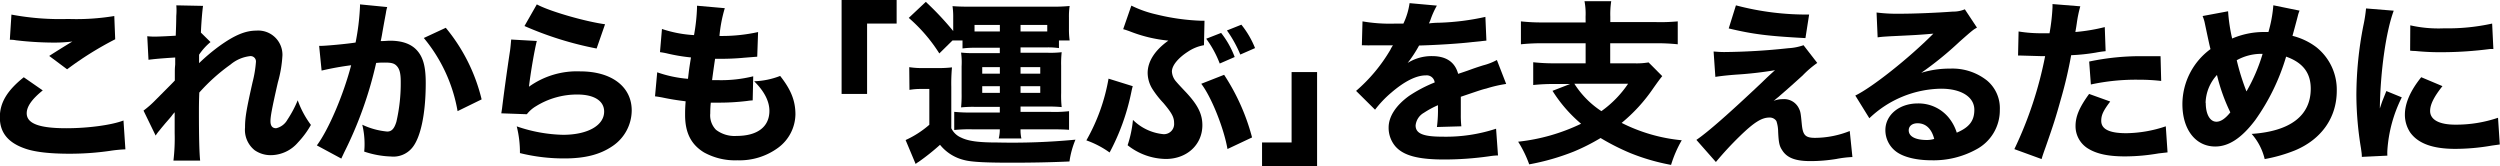
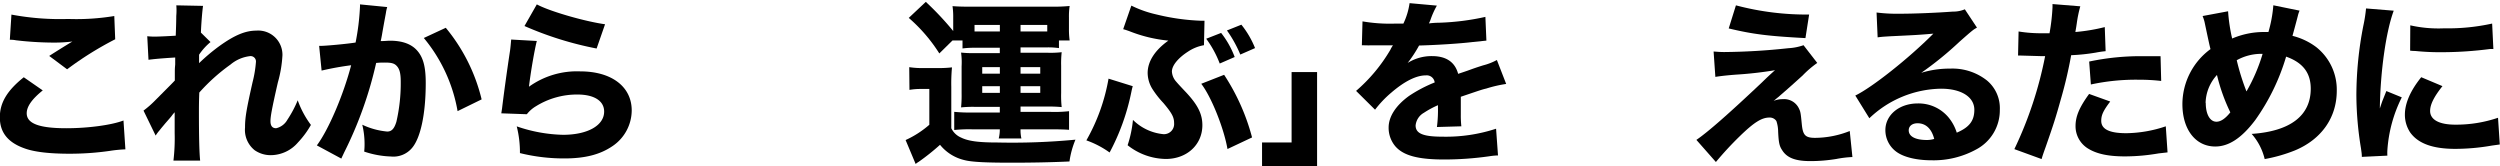
<svg xmlns="http://www.w3.org/2000/svg" viewBox="0 0 467.89 31.07">
  <path d="M8,16.92c-2,1.61-3,3-3,4.28C5,23.1,7.27,24,12.41,24c4.05,0,8.49-.59,10.7-1.45l.36,5.4a26.25,26.25,0,0,0-3,.3,52.33,52.33,0,0,1-7.43.52c-4,0-6.82-.36-8.66-1.08-3-1.12-4.41-3-4.41-5.73s1.35-5,4.48-7.5ZM2.14,2.73a49.25,49.25,0,0,0,10.63.82A43.74,43.74,0,0,0,21.39,3l.17,4.35a62,62,0,0,0-9,5.62l-3.35-2.5c1.15-.75,3.39-2.14,4.34-2.7a28.34,28.34,0,0,1-3.75.2A61.8,61.8,0,0,1,3,7.54a5.74,5.74,0,0,0-1.16-.1Z" />
  <path d="M26.86,20.7a18.36,18.36,0,0,0,2.21-1.94c3.22-3.23,3.22-3.23,3.65-3.69,0-.52,0-1,0-1.35,0-.85,0-.85.07-1.67,0-.4,0-.63,0-1.29-2.73.17-4.05.3-5,.43l-.23-4.41a12.49,12.49,0,0,0,1.55.07c.65,0,2.66-.1,3.78-.17.07-1.78.1-3,.1-3.68A12.35,12.35,0,0,0,33,1l5,.1c-.13.85-.33,3.16-.4,5L39.4,7.87a11.07,11.07,0,0,0-2.14,2.37V11c0,.16,0,.2,0,.82a35.32,35.32,0,0,1,3.88-3.26c2.8-2,4.81-2.83,6.85-2.83a4.53,4.53,0,0,1,4.87,4.64A22.82,22.82,0,0,1,52,15.44c-1.08,4.74-1.38,6.32-1.38,7.24S51,24,51.68,24a3.22,3.22,0,0,0,2.1-1.58,21,21,0,0,0,1.94-3.65,17.48,17.48,0,0,0,2.47,4.61,16.78,16.78,0,0,1-2.43,3.29,6.76,6.76,0,0,1-5,2.37,5.24,5.24,0,0,1-3.09-.92,4.86,4.86,0,0,1-1.81-4.25c0-1.81.23-3.26,1.41-8.49a21.53,21.53,0,0,0,.63-3.78,1,1,0,0,0-1.15-1.09,6.9,6.9,0,0,0-3.62,1.58,34.65,34.65,0,0,0-5.83,5.23c-.07,1.62-.07,2.83-.07,3.69,0,4.54.07,7.57.23,9.05h-5a35.59,35.59,0,0,0,.23-5.13c0-2.05,0-2.14,0-3.92a6.49,6.49,0,0,0-.59.72c-.33.4-.33.4-1.22,1.42-.23.29-.59.69-1,1.22a8.32,8.32,0,0,0-.75,1Z" />
  <path d="M59.73,8.59h.2c1,0,4.94-.36,6.62-.63a44.28,44.28,0,0,0,.82-6.64,3.15,3.15,0,0,0,0-.5l5.1.5a6.94,6.94,0,0,0-.23,1c0,.1-.3,1.55-.76,4.25-.13.69-.13.69-.23,1.12.79,0,1.25-.07,1.74-.07,2.34,0,4.05.63,5.14,1.91s1.55,3,1.55,6c0,5.9-1,10.47-2.67,12.28a4.55,4.55,0,0,1-3.85,1.48,17.21,17.21,0,0,1-5-.92,12.48,12.48,0,0,0,.07-1.48,15.12,15.12,0,0,0-.43-3.55,13.75,13.75,0,0,0,4.67,1.28c.83,0,1.32-.53,1.72-1.84A32,32,0,0,0,75,15.27c0-1.58-.23-2.43-.82-3-.43-.43-1-.56-2.14-.56-.56,0-.92,0-1.64.07a72.88,72.88,0,0,1-6,16.78c-.29.63-.33.69-.52,1.12l-4.58-2.47c2.24-3,5-9.54,6.42-15a55.27,55.27,0,0,0-5.53,1ZM83.43,5.2a33.18,33.18,0,0,1,6.71,13.4l-4.5,2.2A29.17,29.17,0,0,0,79.32,7.11Z" />
  <path d="M100.47,7.67C100.11,9,99.35,13.23,99,16.23a15.37,15.37,0,0,1,9.61-2.87c5.86,0,9.62,2.87,9.62,7.31a8.1,8.1,0,0,1-3.56,6.65c-2.34,1.61-5.17,2.33-9,2.33a34,34,0,0,1-8.36-1,19.84,19.84,0,0,0-.6-5,28.28,28.28,0,0,0,8.66,1.58c4.61,0,7.7-1.75,7.7-4.35,0-2-1.87-3.19-5-3.19a14.57,14.57,0,0,0-7.79,2.21,6.05,6.05,0,0,0-1.68,1.48l-4.78-.17c.07-.42.07-.46.14-.89.29-2.43.85-6.58,1.51-10.92.1-.79.13-1.22.2-2Zm0-6.85c2.36,1.29,9,3.2,12.77,3.72l-1.58,4.54a63.43,63.43,0,0,1-13.5-4.21Z" />
-   <path d="M123,13.53a22.7,22.7,0,0,0,5.76,1.22c.23-1.95.23-1.95.56-4a33.32,33.32,0,0,1-4.64-.79c-.5-.1-.66-.13-1.16-.2l.37-4.34a22.64,22.64,0,0,0,6,1.15,35,35,0,0,0,.56-5.1v-.4l5.2.46a26.32,26.32,0,0,0-1,5.2A31.41,31.41,0,0,0,141.88,6l-.16,4.61-2.4.19a45.47,45.47,0,0,1-5,.2h-.49c-.23,1.58-.33,2.24-.56,4,.53,0,.92,0,1.15,0a25,25,0,0,0,6.55-.72l-.1,4.51a8.1,8.1,0,0,0-1,.1,42.55,42.55,0,0,1-5.07.32c-.36,0-.62,0-1.77,0a18.75,18.75,0,0,0-.1,2A3.86,3.86,0,0,0,134,24.29a5.69,5.69,0,0,0,3.85,1.15c3.91,0,6.15-1.71,6.15-4.7,0-1.81-1-3.72-2.86-5.53a14.6,14.6,0,0,0,4.87-1c2,2.54,2.86,4.61,2.86,7.21a7.92,7.92,0,0,1-3.26,6.25A12.18,12.18,0,0,1,138,30a12,12,0,0,1-6.25-1.48c-2.41-1.48-3.53-3.68-3.53-7,0-.82,0-1.15.1-2.56-1.58-.2-2.73-.37-4.44-.73-.36-.06-.69-.13-1.29-.2Z" />
-   <path d="M157.51,17.58V0h10.3V4.41h-5.53V17.58Z" />
  <path d="M170.17,12.57a16,16,0,0,0,2.67.17h2.8a21.31,21.31,0,0,0,2.53-.13,32.69,32.69,0,0,0-.13,3.65V24a3.59,3.59,0,0,0,1.84,1.75c1.35.66,3.23.92,6.82.92a124.72,124.72,0,0,0,14.58-.53,16.17,16.17,0,0,0-1.12,4.08c-3.65.17-7.37.23-10.93.23-4.74,0-7.4-.13-8.75-.49a8.29,8.29,0,0,1-4.55-2.86,41.58,41.58,0,0,1-4,3.19,3.47,3.47,0,0,0-.56.4l-1.88-4.48a18.16,18.16,0,0,0,4.44-2.86V16.65h-1.58a12.17,12.17,0,0,0-2.14.17Zm8.1-5L175.8,10a29.76,29.76,0,0,0-5.72-6.65l3.19-3a55.15,55.15,0,0,1,5.13,5.46V3.32a14.13,14.13,0,0,0-.13-2.17c1,.07,1.75.1,3.23.1H197a30.54,30.54,0,0,0,3.19-.13,13.45,13.45,0,0,0-.13,2.14V5.4a15.42,15.42,0,0,0,.13,2.17h-2V9a14.55,14.55,0,0,0-2.34-.13H191v1H196a18.27,18.27,0,0,0,2.7-.1,20,20,0,0,0-.1,2.57v5.07a19.9,19.9,0,0,0,.1,2.63,27.38,27.38,0,0,0-2.74-.1H191v1h5.63a24.14,24.14,0,0,0,3.45-.13v3.49c-.59-.06-1.77-.1-3.49-.1H191a6.91,6.91,0,0,0,.16,1.71h-4.24a7,7,0,0,0,.2-1.71h-5.21a27.66,27.66,0,0,0-3.32.13V20.93a28.58,28.58,0,0,0,3.26.13h5.27V20h-4.58a21.36,21.36,0,0,0-2.67.1,21.62,21.62,0,0,0,.1-2.63V12.41a13.32,13.32,0,0,0-.1-2.57,20,20,0,0,0,2.67.1h4.58v-1h-4.61a16.29,16.29,0,0,0-2.37.13V7.57Zm8.86-1.68V4.67h-4.74V5.89Zm-3.3,6.68v1.22h3.3V12.57Zm0,3.56v1.25h3.3V16.13ZM196,5.89V4.67h-5V5.89Zm-5,7.9h3.69V12.57H191Zm0,3.59h3.69V16.13H191Z" />
  <path d="M212,16.13c-.13.46-.16.59-.33,1.41a41.3,41.3,0,0,1-4,11,17.35,17.35,0,0,0-4.35-2.27,35.53,35.53,0,0,0,4.15-11.55Zm-.26-15.08a20.84,20.84,0,0,0,4.67,1.65,41,41,0,0,0,8.33,1.18c.13,0,.36,0,.69,0l-.1,4.58a7.76,7.76,0,0,0-3,1.21c-1.85,1.19-3,2.6-3,3.72a3.08,3.08,0,0,0,.79,1.88c.23.26.26.33,1.91,2.07,2.14,2.31,3,4,3,6.09,0,3.65-2.89,6.32-6.84,6.32a11.72,11.72,0,0,1-7.15-2.57,21.53,21.53,0,0,0,1-4.74,9.34,9.34,0,0,0,5.7,2.67,1.9,1.9,0,0,0,2-2.07c0-1.09-.39-1.85-2-3.76a17.57,17.57,0,0,1-2-2.53,5.81,5.81,0,0,1-.95-3.09c0-2.18,1.38-4.28,3.88-6.06a26.49,26.49,0,0,1-7.34-1.78c-.56-.19-.65-.23-1.12-.36ZM229.1,14a39.74,39.74,0,0,1,5.23,11.72l-4.6,2.17c-.66-3.85-3-9.74-4.91-12.21Zm-.82-2.11a19.36,19.36,0,0,0-2.53-4.64l2.79-1.09a16.88,16.88,0,0,1,2.54,4.51Zm3.85-1.68a22.8,22.8,0,0,0-2.5-4.51l2.7-1.08A17.09,17.09,0,0,1,234.89,9Z" />
  <path d="M246.5,13.49V31.07H236.2V26.66h5.53V13.49Z" />
  <path d="M255,4a30,30,0,0,0,6,.42h1.65A13,13,0,0,0,263.81.59l5.11.46a15.74,15.74,0,0,0-1.22,2.73c-.13.3-.13.33-.27.6a17.62,17.62,0,0,1,2-.13A46,46,0,0,0,278,3.16l.19,4.44-2.6.27c-2.4.29-6.68.56-10,.65a23.57,23.57,0,0,1-2.14,3.26A8.41,8.41,0,0,1,268,10.5c2.67,0,4.31,1.12,4.9,3.32.3-.1.89-.29,1.75-.59,1.28-.46,1.45-.53,2.93-1a11,11,0,0,0,2.57-1l1.74,4.48a24,24,0,0,0-3.72.86c-.79.19-.79.19-4.77,1.54l0,1.09v2.24a18.94,18.94,0,0,0,.1,2.2l-4.57.13a24.92,24.92,0,0,0,.19-3.81,1.16,1.16,0,0,0,0-.27,16.87,16.87,0,0,0-2.63,1.42,3.06,3.06,0,0,0-1.55,2.37c0,1.51,1.41,2.1,5,2.1A30.12,30.12,0,0,0,280,24.09l.36,5a12.14,12.14,0,0,0-1.65.16,60.06,60.06,0,0,1-8.46.6c-4.83,0-7.57-.73-9.08-2.44a5.36,5.36,0,0,1-1.28-3.55c0-2,1.31-4.09,3.81-5.9a25.87,25.87,0,0,1,4.81-2.53,1.5,1.5,0,0,0-1.68-1.32c-1.78,0-4,1.12-6.48,3.26a20,20,0,0,0-3,3.16l-3.55-3.52a30.34,30.34,0,0,0,6.42-7.7,4.47,4.47,0,0,1,.49-.83c-1.84,0-2.11,0-3.06,0-.63,0-1.15,0-1.25,0a2.21,2.21,0,0,1-.56,0h-.46a3.21,3.21,0,0,0-.5,0Z" />
-   <path d="M296.75,3.13a12.47,12.47,0,0,0-.2-2.9h5a15.85,15.85,0,0,0-.17,2.9v1h8.36A34.88,34.88,0,0,0,314,4V8.29a35.68,35.68,0,0,0-4.24-.19h-8.4v3.75h4.41a13.49,13.49,0,0,0,2.77-.17l2.56,2.57c-.42.5-.92,1.19-1.71,2.31A30.76,30.76,0,0,1,303.5,23a31.44,31.44,0,0,0,11.25,3.25,21.89,21.89,0,0,0-2,4.61,39.14,39.14,0,0,1-7.6-2.2,43.11,43.11,0,0,1-5.59-2.83,37.59,37.59,0,0,1-5,2.53,43.75,43.75,0,0,1-8.36,2.4,21.22,21.22,0,0,0-2.07-4.24,35.94,35.94,0,0,0,11.78-3.36A26.44,26.44,0,0,1,290.56,17l3.3-1.28H291a37,37,0,0,0-4.05.19V11.65a35.83,35.83,0,0,0,4.18.2h5.63V8.1h-7.9a36.38,36.38,0,0,0-4.21.19V4a35.48,35.48,0,0,0,4.25.2h7.86Zm-2.1,12.54a17,17,0,0,0,5.06,5.13,20,20,0,0,0,5-5.13Z" />
  <path d="M320.71,9.64c.93.07,1.35.1,2,.1a119,119,0,0,0,12-.72,10.07,10.07,0,0,0,2.83-.56l2.57,3.32a18.57,18.57,0,0,0-2.73,2.34c-2,1.81-2.08,1.88-3.69,3.29-.19.17-.43.36-.75.66-.5.39-.63.53-1,.82a4.27,4.27,0,0,1,1.71-.33,3.06,3.06,0,0,1,3,1.68c.33.66.36.86.56,2.93s.59,2.63,2.5,2.63a17.77,17.77,0,0,0,6.48-1.28l.5,4.87a20.3,20.3,0,0,0-3,.36,29.85,29.85,0,0,1-4.88.4c-2.83,0-4.41-.63-5.29-2.08-.5-.75-.63-1.38-.73-3.42a6.37,6.37,0,0,0-.33-2,1.49,1.49,0,0,0-1.31-.65c-1.45,0-2.9.92-5.57,3.52a62.11,62.11,0,0,0-4.44,4.8l-3.65-4.14c2.1-1.42,6.08-4.91,12.21-10.7,1.12-1.09,1.54-1.48,2.5-2.34a70.88,70.88,0,0,1-7.34.83c-1.68.13-2.83.26-3.82.42ZM324.89,1a51.39,51.39,0,0,0,13.7,1.72l-.69,4.41c-7-.37-9.85-.73-14.36-1.81Z" />
  <path d="M351.21,2.34a30,30,0,0,0,4.28.23c2.83,0,6.91-.17,10-.4a5.51,5.51,0,0,0,2.24-.43L370,5.17c-.69.39-.72.39-3.29,2.66a63,63,0,0,1-7.14,5.8,18.07,18.07,0,0,1,5.43-.79,10.42,10.42,0,0,1,6.88,2.23,6.74,6.74,0,0,1,2.4,5.47A8.29,8.29,0,0,1,369.8,28a16.6,16.6,0,0,1-8.26,2c-2.86,0-5.3-.59-6.68-1.64a5,5,0,0,1-2-4c0-2.83,2.57-5,6.06-5A7.3,7.3,0,0,1,364.7,22a8.47,8.47,0,0,1,1.52,2.83c2.33-1,3.29-2.21,3.29-4.28,0-2.4-2.44-3.95-6.22-3.95a19.85,19.85,0,0,0-13.43,5.53l-2.63-4.25c3.09-1.48,10-6.94,14.61-11.58-2.7.23-3.26.26-8.1.49-1.05.07-1.35.07-2.33.2Zm7.67,20.73c-1,0-1.65.53-1.65,1.32,0,1.15,1.25,1.81,3.39,1.81A4.59,4.59,0,0,0,362,26C361.51,24.09,360.42,23.07,358.88,23.07Z" />
  <path d="M377.79,5.89a26,26,0,0,0,4.71.33l1.08,0a36.86,36.86,0,0,0,.56-4.87V.76l5.2.42a23.34,23.34,0,0,0-.66,3.2c-.13.89-.16,1-.26,1.61a34.45,34.45,0,0,0,5.5-.92l.16,4.51a18.27,18.27,0,0,0-1.81.26,36.34,36.34,0,0,1-4.64.49,80.56,80.56,0,0,1-1.91,8.17c-1,3.58-1.35,4.67-2.86,9-.33.92-.6,1.67-.76,2.27L377,27.91a72.27,72.27,0,0,0,5.76-17.41h-.92l-3.52-.1c-.23,0-.33,0-.63,0ZM394.94,19c-1.32,1.75-1.68,2.54-1.68,3.62,0,1.55,1.51,2.31,4.7,2.31a23.87,23.87,0,0,0,7.38-1.29l.33,4.88-1.68.19a37.06,37.06,0,0,1-6.29.56c-3,0-5.17-.43-6.81-1.41a4.89,4.89,0,0,1-2.44-4.28c0-1.78.69-3.46,2.54-6Zm9.54-3.85a36,36,0,0,0-4.24-.23,39.89,39.89,0,0,0-8.92.89L391,11.52a46.42,46.42,0,0,1,10.36-1l3,0Z" />
  <path d="M417,2.11a31.87,31.87,0,0,0,.76,5.1,15.09,15.09,0,0,1,6-1.22c.17,0,.46,0,.79,0a24.55,24.55,0,0,0,.92-5l4.91,1a5.5,5.5,0,0,0-.33,1c-.4,1.55-.86,3.22-1,3.72a12.31,12.31,0,0,1,4.44,2.1A10.15,10.15,0,0,1,437.34,17c0,5-2.86,9.08-7.83,11.15a28.72,28.72,0,0,1-5.66,1.62,10.9,10.9,0,0,0-2.44-4.71c7.24-.49,11.06-3.42,11.06-8.46,0-3-1.51-4.9-4.61-6a39.93,39.93,0,0,1-5.79,11.89c-2.53,3.35-4.94,4.93-7.47,4.93-3.69,0-6.15-3.19-6.15-7.93a12.81,12.81,0,0,1,5.26-10.3c-.13-.43-.49-2.11-1.12-5.1A8.07,8.07,0,0,0,412.23,3Zm-4.18,17.14c0,2.14.79,3.53,2,3.53.82,0,1.68-.6,2.6-1.75a33.86,33.86,0,0,1-2.5-7A8,8,0,0,0,412.79,19.25Zm7.64-2.17a32.59,32.59,0,0,0,3-7,9.45,9.45,0,0,0-4.84,1.19A42.17,42.17,0,0,0,420.43,17.08Z" />
  <path d="M448,2c-1.45,3.91-2.5,11.32-2.6,18.3.43-1.29.43-1.29.59-1.68l.63-1.58,2.89,1.18a25.79,25.79,0,0,0-2.7,9.91,8.91,8.91,0,0,0,0,1l-4.78.23c0-.6-.06-.86-.16-1.62a62,62,0,0,1-.86-10,68.43,68.43,0,0,1,1.29-12.86,27.53,27.53,0,0,0,.52-3.3Zm9.12,14.12c-1.55,1.94-2.31,3.42-2.31,4.64,0,1.64,1.68,2.57,4.71,2.57a24.35,24.35,0,0,0,8-1.29l.33,5-1.45.2a39.79,39.79,0,0,1-6.91.62c-4.18,0-6.92-1-8.4-3.06a6,6,0,0,1-1-3.35c0-2.08,1-4.45,3.06-7ZM451.1,4.74a23.84,23.84,0,0,0,6.32.56,38.39,38.39,0,0,0,9-.89l.23,4.77a4.35,4.35,0,0,0-.69,0,70.59,70.59,0,0,1-8.73.59A46.5,46.5,0,0,1,452,9.54c-.17,0-.43,0-.93-.06Z" />
</svg>